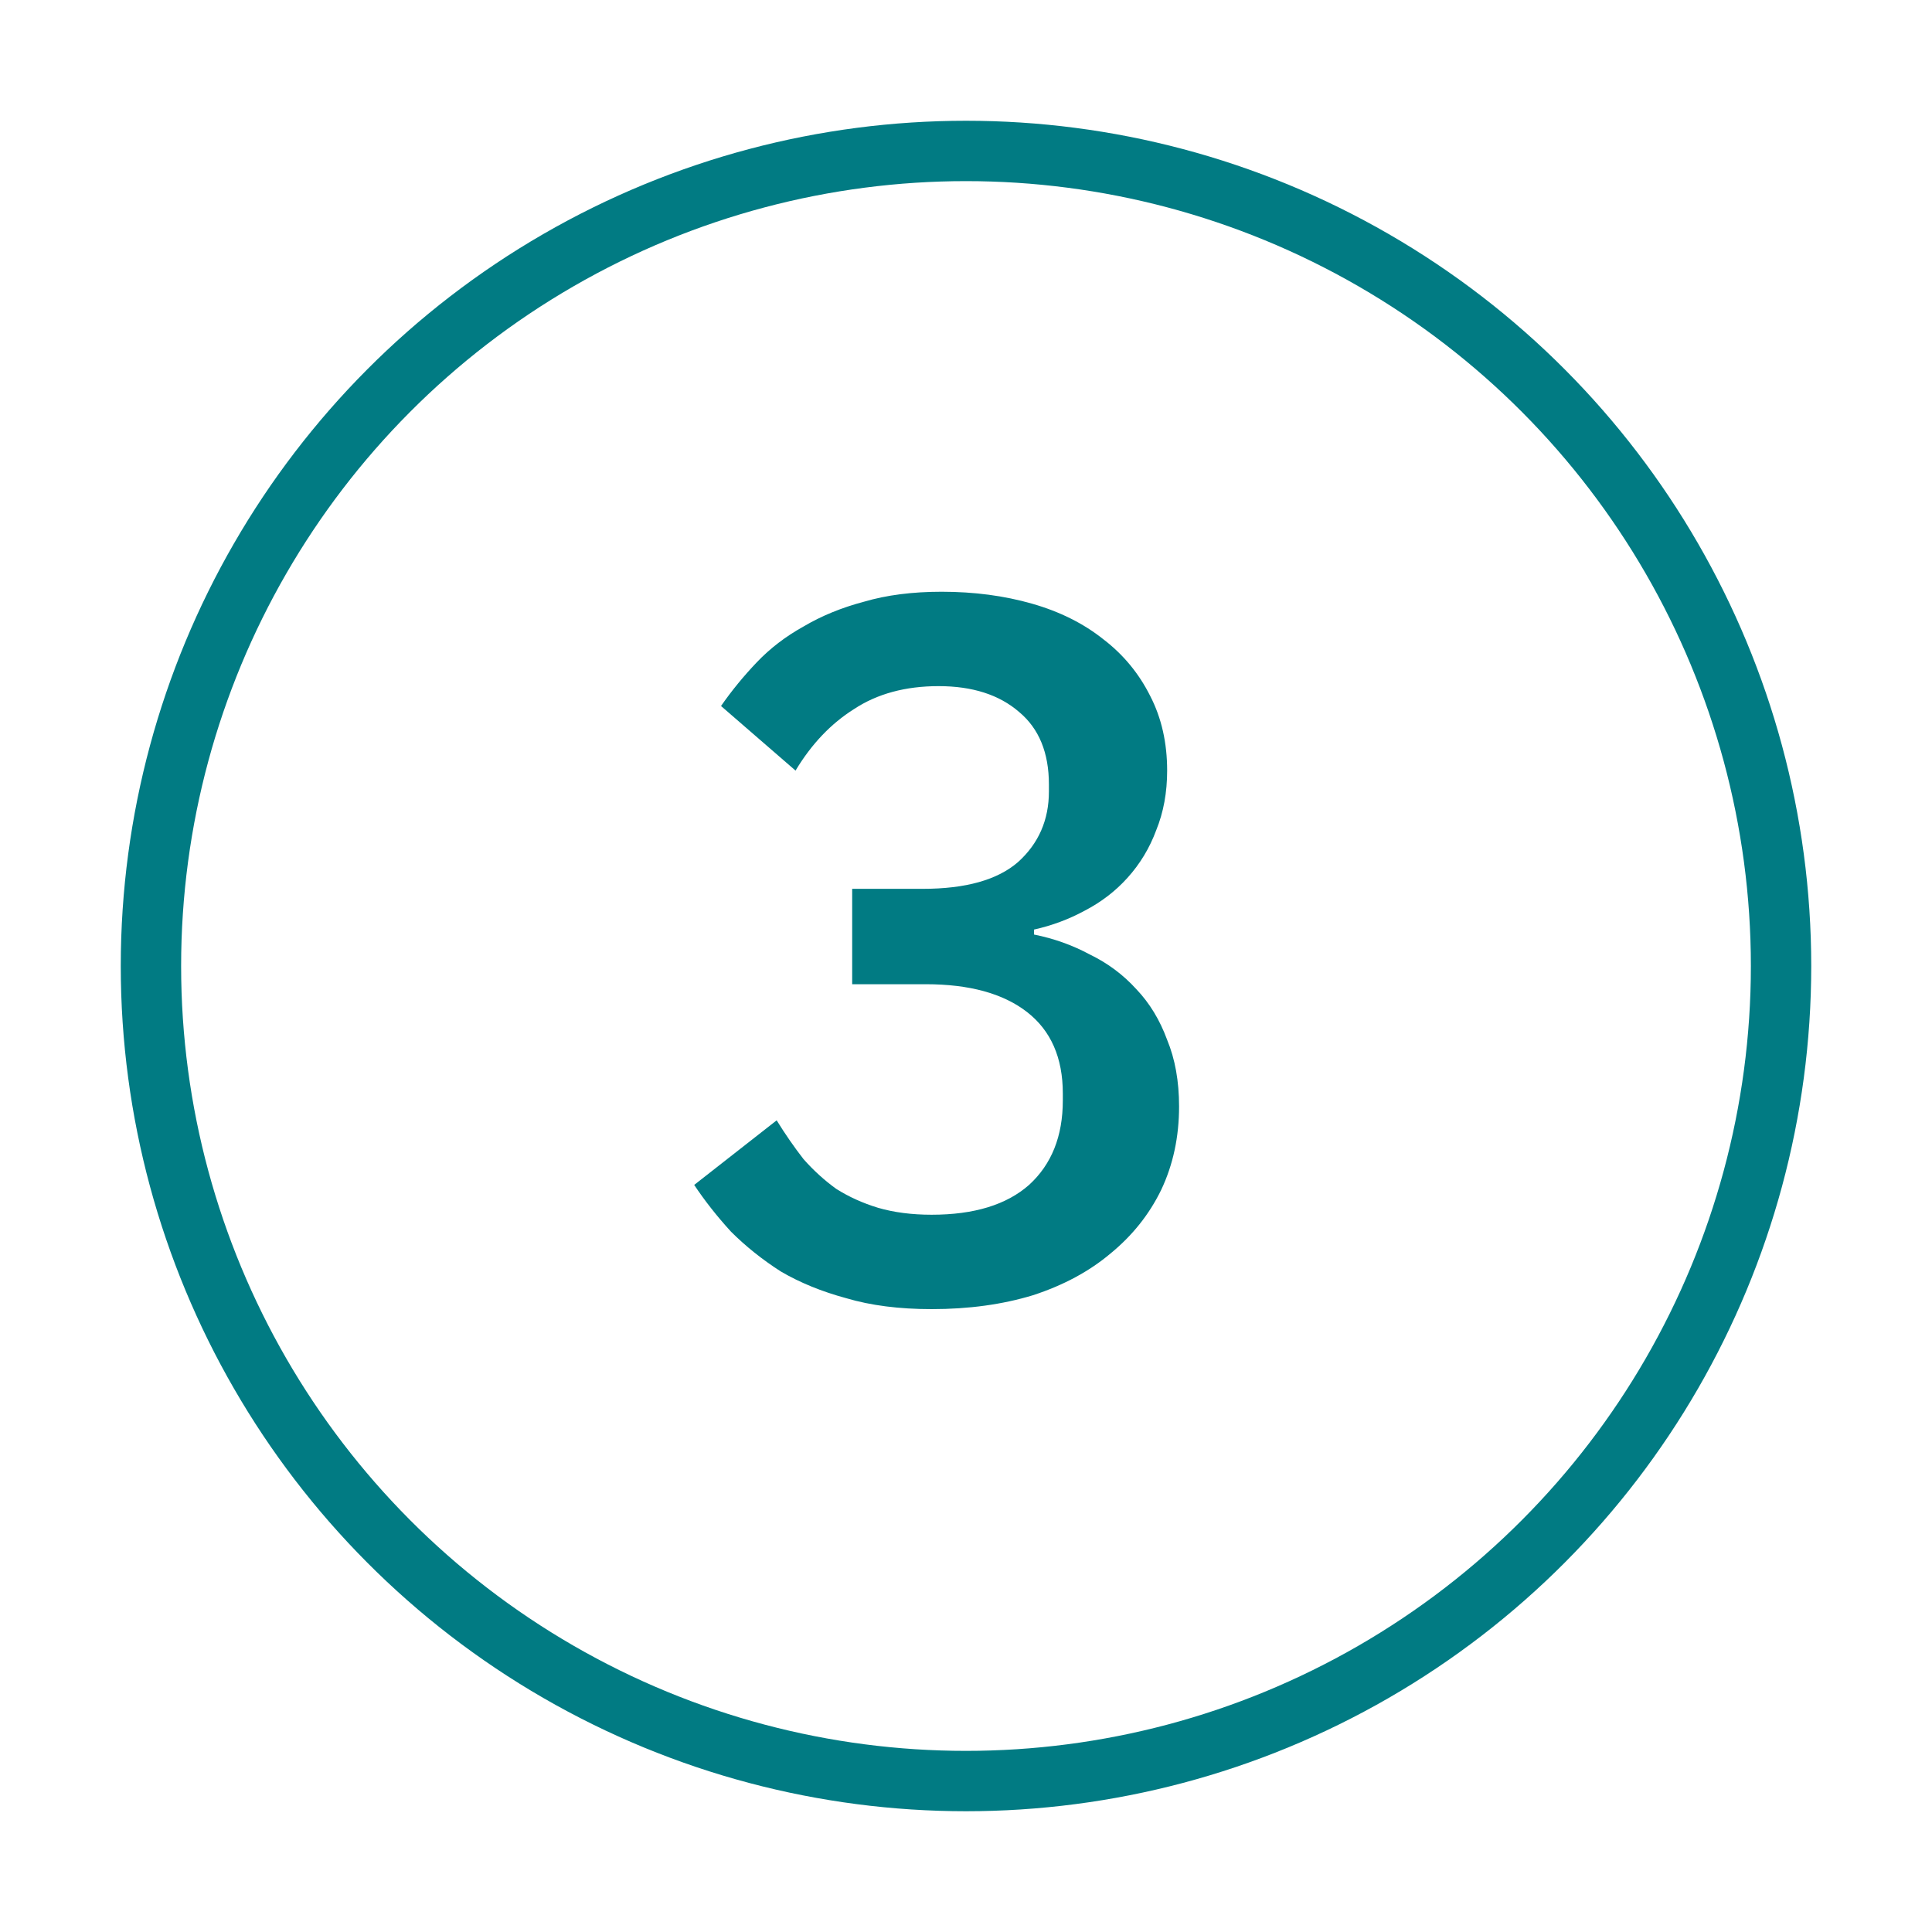
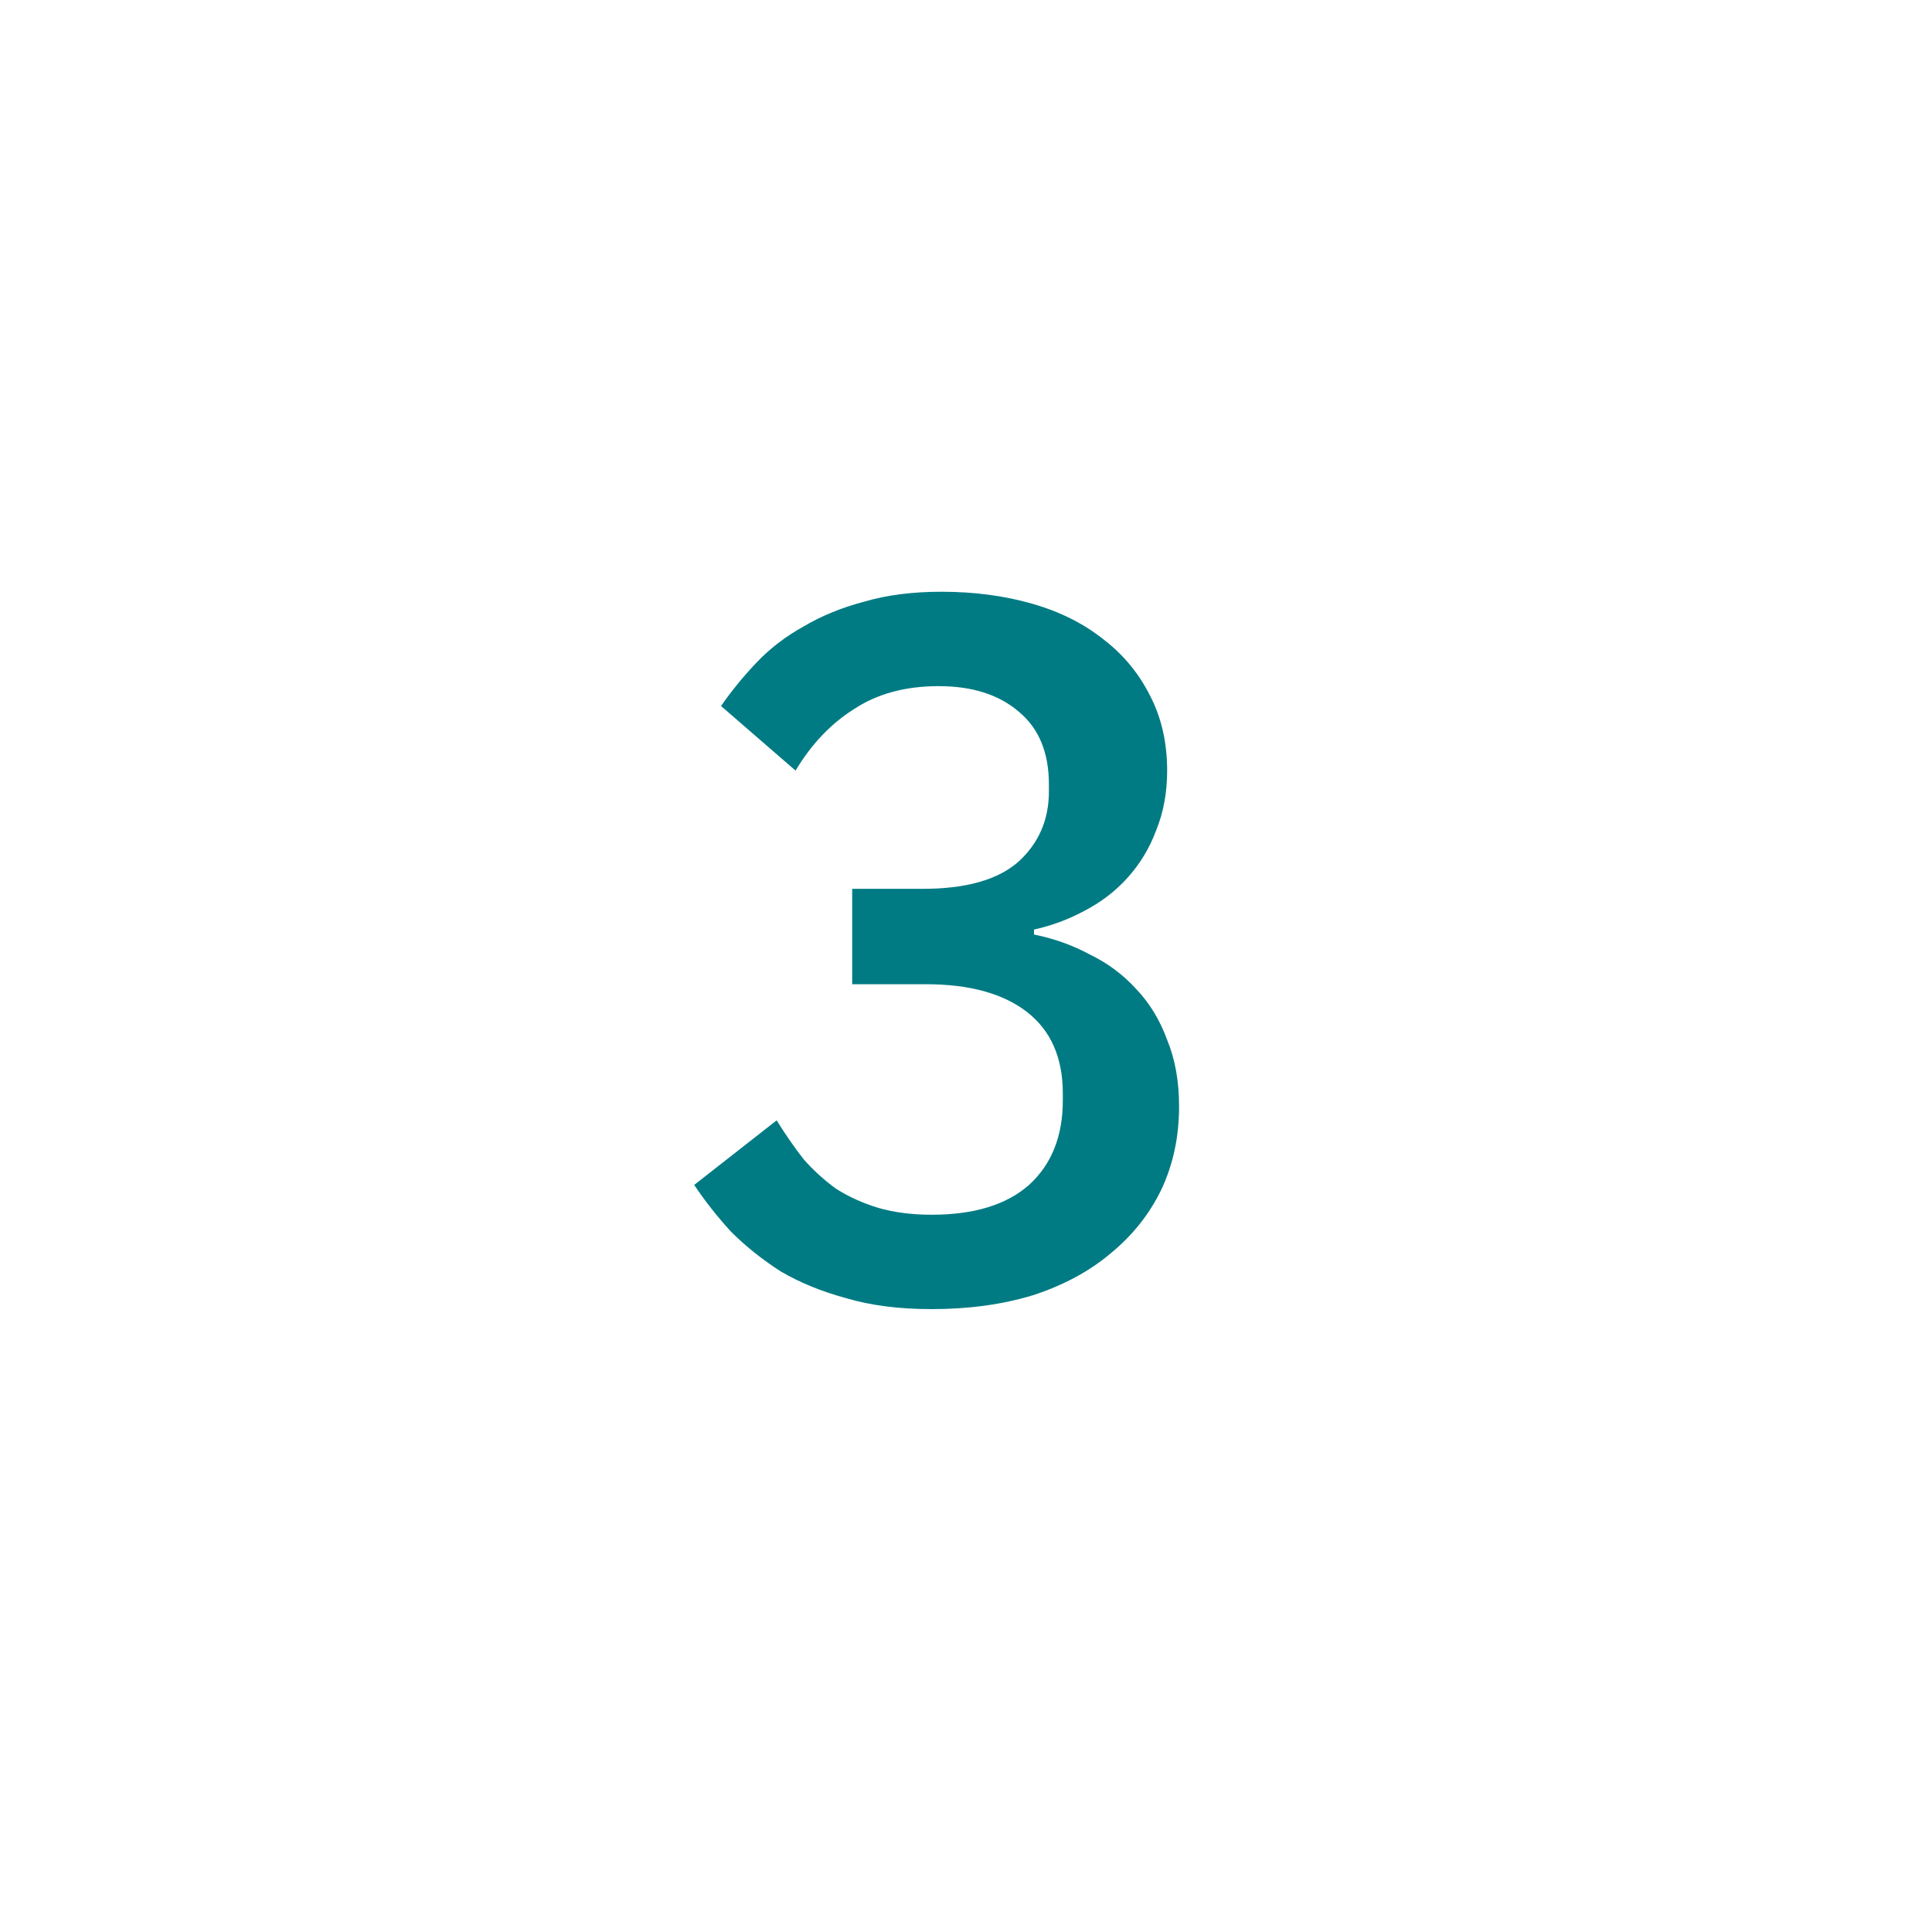
<svg xmlns="http://www.w3.org/2000/svg" width="70" height="70" viewBox="0 0 70 70" fill="none">
-   <circle cx="35" cy="35" r="29.531" stroke="#017B83" stroke-width="2.187" />
  <path d="M33.432 32.204C34.992 32.204 36.144 31.88 36.888 31.232C37.632 30.56 38.004 29.708 38.004 28.676V28.424C38.004 27.272 37.644 26.396 36.924 25.796C36.204 25.172 35.232 24.86 34.008 24.86C32.808 24.86 31.788 25.136 30.948 25.688C30.108 26.216 29.4 26.96 28.824 27.92L26.124 25.58C26.508 25.028 26.94 24.5 27.42 23.996C27.9 23.492 28.464 23.06 29.112 22.7C29.76 22.316 30.492 22.016 31.308 21.8C32.124 21.56 33.06 21.44 34.116 21.44C35.292 21.44 36.384 21.584 37.392 21.872C38.4 22.16 39.264 22.592 39.984 23.168C40.704 23.72 41.268 24.404 41.676 25.22C42.084 26.012 42.288 26.912 42.288 27.92C42.288 28.712 42.156 29.432 41.892 30.08C41.652 30.728 41.304 31.304 40.848 31.808C40.416 32.288 39.9 32.684 39.3 32.996C38.724 33.308 38.112 33.536 37.464 33.68V33.86C38.184 34.004 38.856 34.244 39.48 34.58C40.128 34.892 40.692 35.312 41.172 35.84C41.652 36.344 42.024 36.956 42.288 37.676C42.576 38.372 42.72 39.176 42.72 40.088C42.72 41.192 42.504 42.2 42.072 43.112C41.64 44 41.028 44.768 40.236 45.416C39.468 46.064 38.532 46.568 37.428 46.928C36.324 47.264 35.1 47.432 33.756 47.432C32.58 47.432 31.548 47.3 30.66 47.036C29.772 46.796 28.98 46.472 28.284 46.064C27.612 45.632 27.012 45.152 26.484 44.624C25.98 44.072 25.536 43.508 25.152 42.932L28.14 40.592C28.452 41.096 28.776 41.564 29.112 41.996C29.472 42.404 29.868 42.764 30.3 43.076C30.756 43.364 31.26 43.592 31.812 43.76C32.388 43.928 33.036 44.012 33.756 44.012C35.292 44.012 36.468 43.652 37.284 42.932C38.1 42.188 38.508 41.168 38.508 39.872V39.62C38.508 38.324 38.076 37.34 37.212 36.668C36.348 35.996 35.124 35.66 33.54 35.66H30.876V32.204H33.432Z" fill="#017B83" />
</svg>